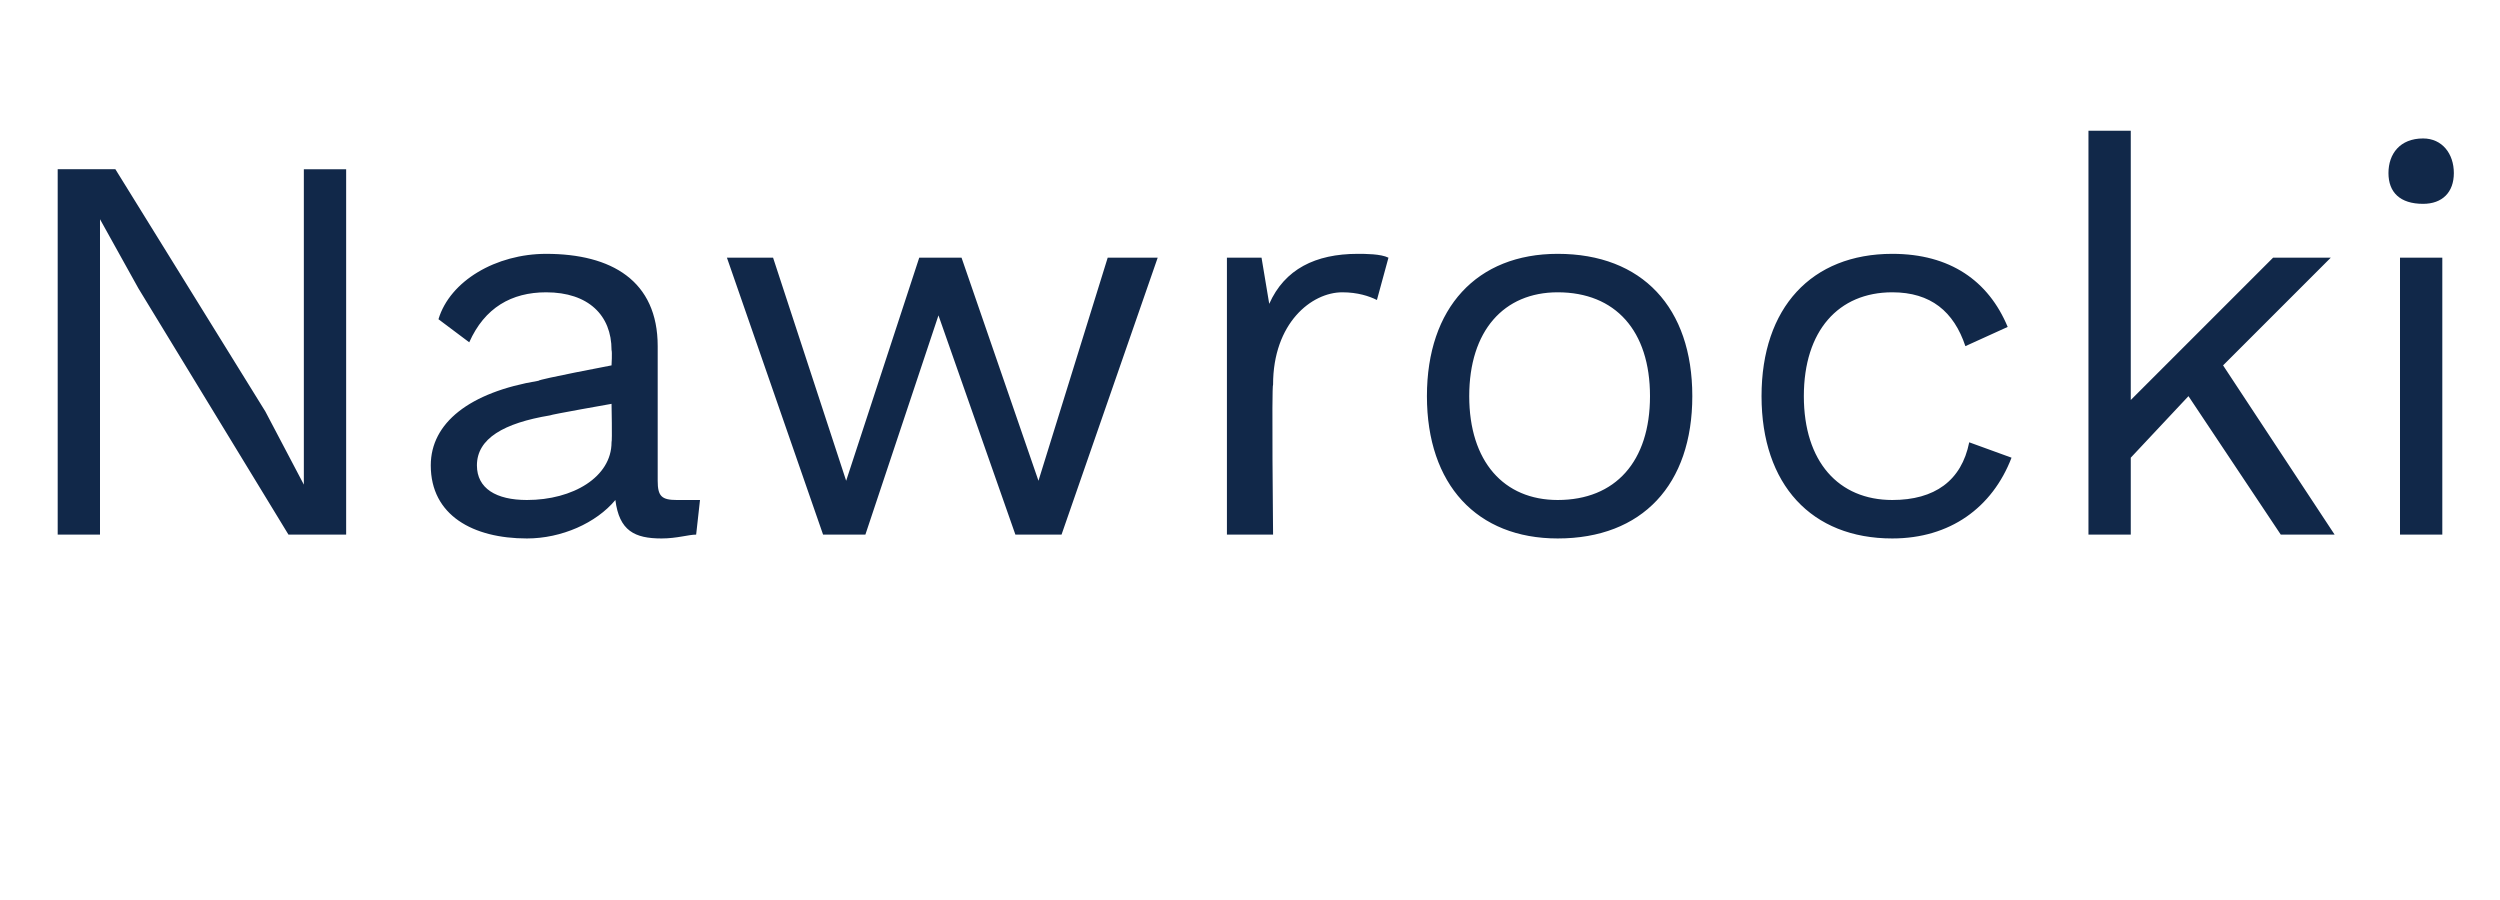
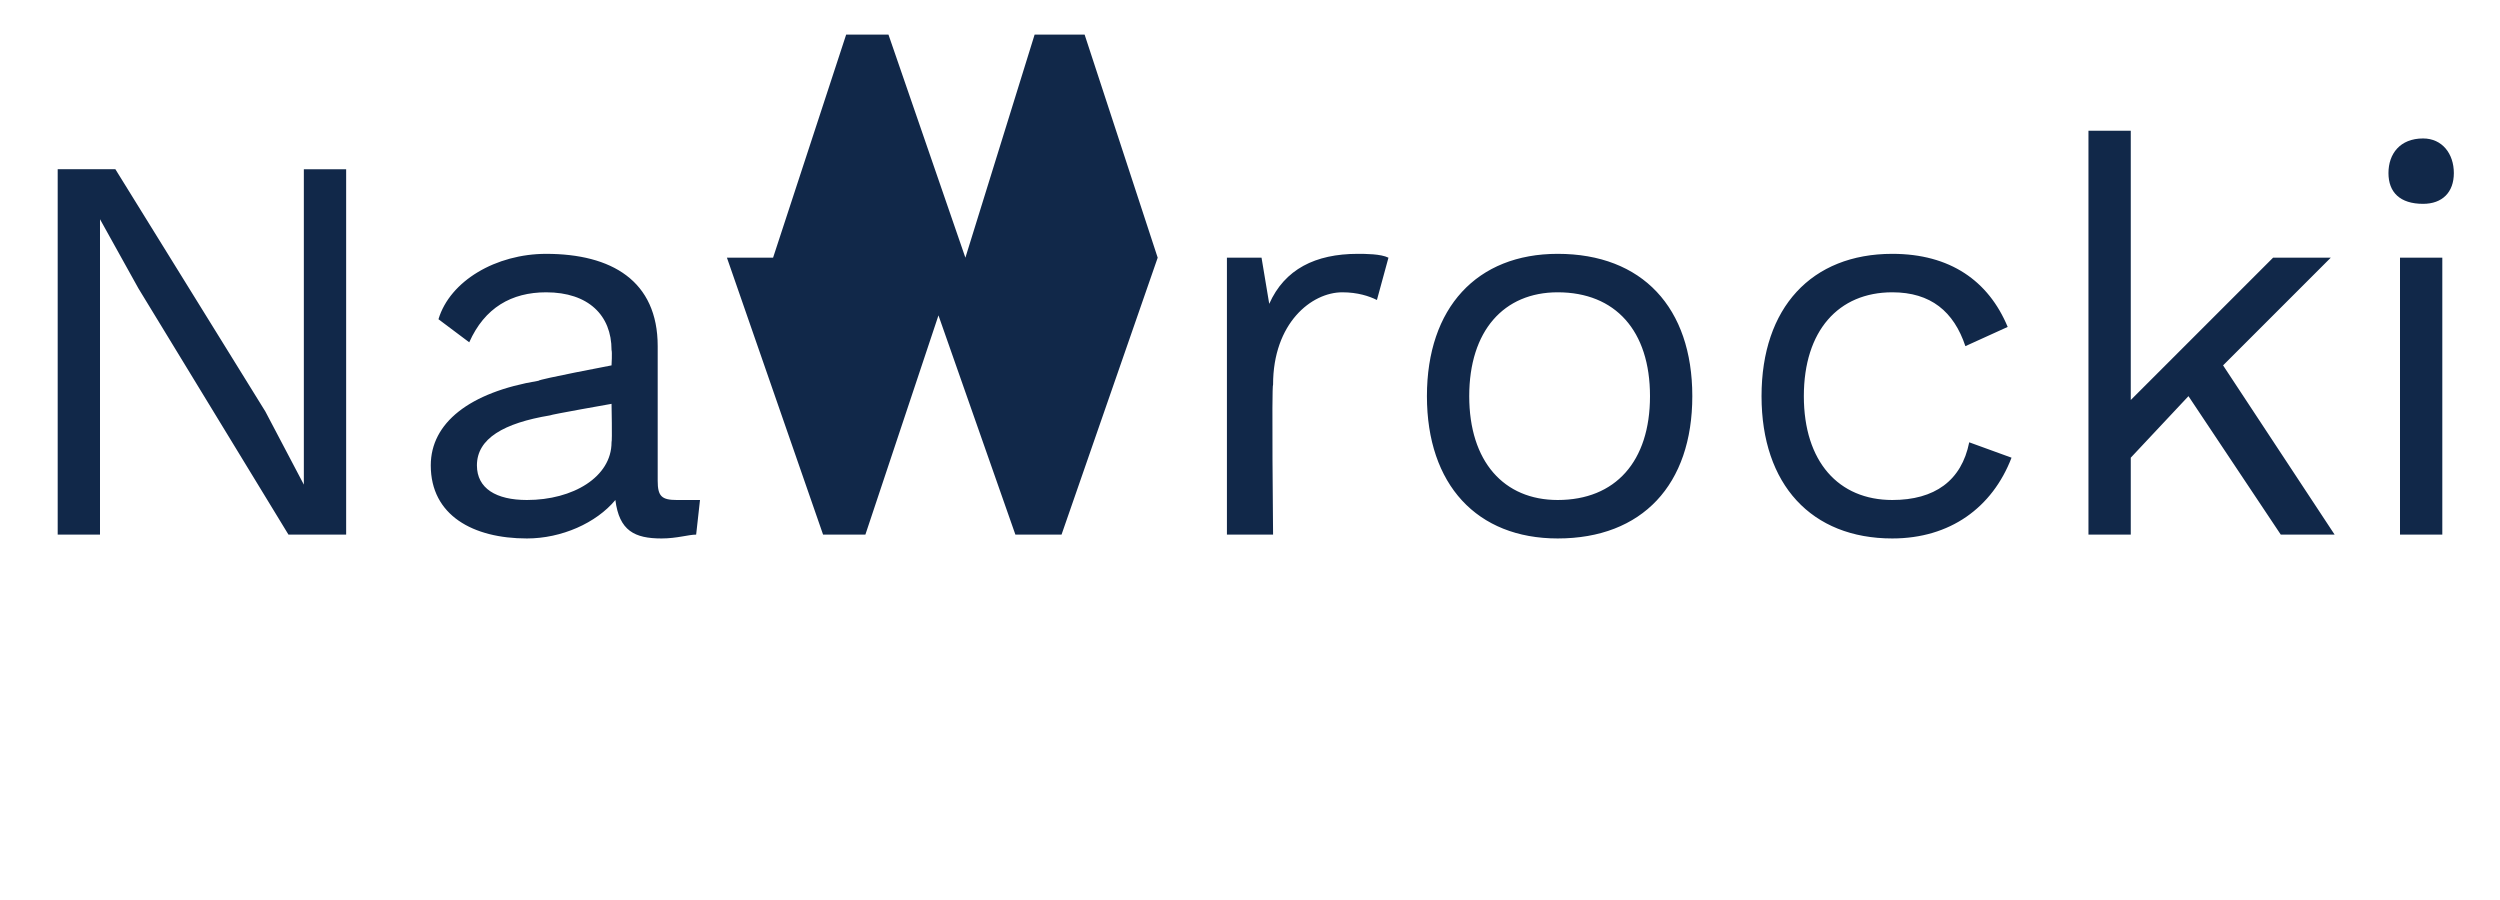
<svg xmlns="http://www.w3.org/2000/svg" version="1.1" width="65px" height="23.4px" viewBox="0 -3 65 23.4" style="top:-3px">
  <desc>Nawrocki</desc>
  <defs />
  <g id="Polygon50840">
-     <path d="m9 10.9l-1.5 0l-3.9-6.4l-1-1.8l0 0l0 1.5l0 6.7l-1.1 0l0-9.5l1.5 0l3.9 6.3l1 1.9l0 0l0-1.5l0-6.7l1.1 0l0 9.5zm9.2-.9c0 0-.1.9-.1.9c-.2 0-.5.1-.9.1c-.7 0-1.1-.2-1.2-1c-.5.6-1.4 1-2.3 1c-1.4 0-2.5-.6-2.5-1.9c0-1.1 1-1.9 2.8-2.2c.01-.04 1.9-.4 1.9-.4c0 0 .02-.35 0-.4c0-.9-.6-1.5-1.7-1.5c-.9 0-1.6.4-2 1.3c0 0-.8-.6-.8-.6c.3-1 1.5-1.7 2.8-1.7c1.7 0 2.9.7 2.9 2.4c0 0 0 3.5 0 3.5c0 .4.1.5.5.5c.2 0 .4 0 .6 0zm-2.3-1.5c.02-.03 0-1 0-1c0 0-1.59.28-1.6.3c-1.2.2-1.9.6-1.9 1.3c0 .6.5.9 1.3.9c1.2 0 2.2-.6 2.2-1.5zm14.2-4.8l-2.5 7.2l-1.2 0l-2-5.7l-1.9 5.7l-1.1 0l-2.5-7.2l1.2 0l1.9 5.8l1.9-5.8l1.1 0l2 5.8l1.8-5.8l1.3 0zm6 0c0 0-.3 1.1-.3 1.1c-.2-.1-.5-.2-.9-.2c-.8 0-1.8.8-1.8 2.4c-.04.01 0 3.9 0 3.9l-1.2 0l0-7.2l.9 0c0 0 .2 1.19.2 1.2c.4-.9 1.2-1.3 2.3-1.3c.2 0 .6 0 .8.1zm7.9 3.6c0 2.3-1.3 3.7-3.5 3.7c-2.1 0-3.4-1.4-3.4-3.7c0-2.3 1.3-3.7 3.4-3.7c2.2 0 3.5 1.4 3.5 3.7zm-5.8 0c0 1.7.9 2.7 2.3 2.7c1.5 0 2.4-1 2.4-2.7c0-1.7-.9-2.7-2.4-2.7c-1.4 0-2.3 1-2.3 2.7zm14-1.8c0 0-1.1.5-1.1.5c-.3-.9-.9-1.4-1.9-1.4c-1.4 0-2.3 1-2.3 2.7c0 1.7.9 2.7 2.3 2.7c1.1 0 1.8-.5 2-1.5c0 0 1.1.4 1.1.4c-.5 1.3-1.6 2.1-3.1 2.1c-2.1 0-3.4-1.4-3.4-3.7c0-2.3 1.3-3.7 3.4-3.7c1.5 0 2.5.7 3 1.9zm4.7 1.8l-1.5 1.6l0 2l-1.1 0l0-10.5l1.1 0l0 7l3.7-3.7l1.5 0l-2.8 2.8l2.9 4.4l-1.4 0l-2.4-3.6zm5.2-5.8c0-.5.3-.9.9-.9c.5 0 .8.4.8.9c0 .5-.3.8-.8.8c-.6 0-.9-.3-.9-.8zm1.4 9.4l-1.1 0l0-7.2l1.1 0l0 7.2z" stroke="none" fill="#112849" />
+     <path d="m9 10.9l-1.5 0l-3.9-6.4l-1-1.8l0 0l0 1.5l0 6.7l-1.1 0l0-9.5l1.5 0l3.9 6.3l1 1.9l0 0l0-1.5l0-6.7l1.1 0l0 9.5zm9.2-.9c0 0-.1.9-.1.9c-.2 0-.5.1-.9.1c-.7 0-1.1-.2-1.2-1c-.5.6-1.4 1-2.3 1c-1.4 0-2.5-.6-2.5-1.9c0-1.1 1-1.9 2.8-2.2c.01-.04 1.9-.4 1.9-.4c0 0 .02-.35 0-.4c0-.9-.6-1.5-1.7-1.5c-.9 0-1.6.4-2 1.3c0 0-.8-.6-.8-.6c.3-1 1.5-1.7 2.8-1.7c1.7 0 2.9.7 2.9 2.4c0 0 0 3.5 0 3.5c0 .4.1.5.5.5c.2 0 .4 0 .6 0zm-2.3-1.5c.02-.03 0-1 0-1c0 0-1.59.28-1.6.3c-1.2.2-1.9.6-1.9 1.3c0 .6.5.9 1.3.9c1.2 0 2.2-.6 2.2-1.5zm14.2-4.8l-2.5 7.2l-1.2 0l-2-5.7l-1.9 5.7l-1.1 0l-2.5-7.2l1.2 0l1.9-5.8l1.1 0l2 5.8l1.8-5.8l1.3 0zm6 0c0 0-.3 1.1-.3 1.1c-.2-.1-.5-.2-.9-.2c-.8 0-1.8.8-1.8 2.4c-.04.01 0 3.9 0 3.9l-1.2 0l0-7.2l.9 0c0 0 .2 1.19.2 1.2c.4-.9 1.2-1.3 2.3-1.3c.2 0 .6 0 .8.1zm7.9 3.6c0 2.3-1.3 3.7-3.5 3.7c-2.1 0-3.4-1.4-3.4-3.7c0-2.3 1.3-3.7 3.4-3.7c2.2 0 3.5 1.4 3.5 3.7zm-5.8 0c0 1.7.9 2.7 2.3 2.7c1.5 0 2.4-1 2.4-2.7c0-1.7-.9-2.7-2.4-2.7c-1.4 0-2.3 1-2.3 2.7zm14-1.8c0 0-1.1.5-1.1.5c-.3-.9-.9-1.4-1.9-1.4c-1.4 0-2.3 1-2.3 2.7c0 1.7.9 2.7 2.3 2.7c1.1 0 1.8-.5 2-1.5c0 0 1.1.4 1.1.4c-.5 1.3-1.6 2.1-3.1 2.1c-2.1 0-3.4-1.4-3.4-3.7c0-2.3 1.3-3.7 3.4-3.7c1.5 0 2.5.7 3 1.9zm4.7 1.8l-1.5 1.6l0 2l-1.1 0l0-10.5l1.1 0l0 7l3.7-3.7l1.5 0l-2.8 2.8l2.9 4.4l-1.4 0l-2.4-3.6zm5.2-5.8c0-.5.3-.9.9-.9c.5 0 .8.4.8.9c0 .5-.3.8-.8.8c-.6 0-.9-.3-.9-.8zm1.4 9.4l-1.1 0l0-7.2l1.1 0l0 7.2z" stroke="none" fill="#112849" />
  </g>
</svg>